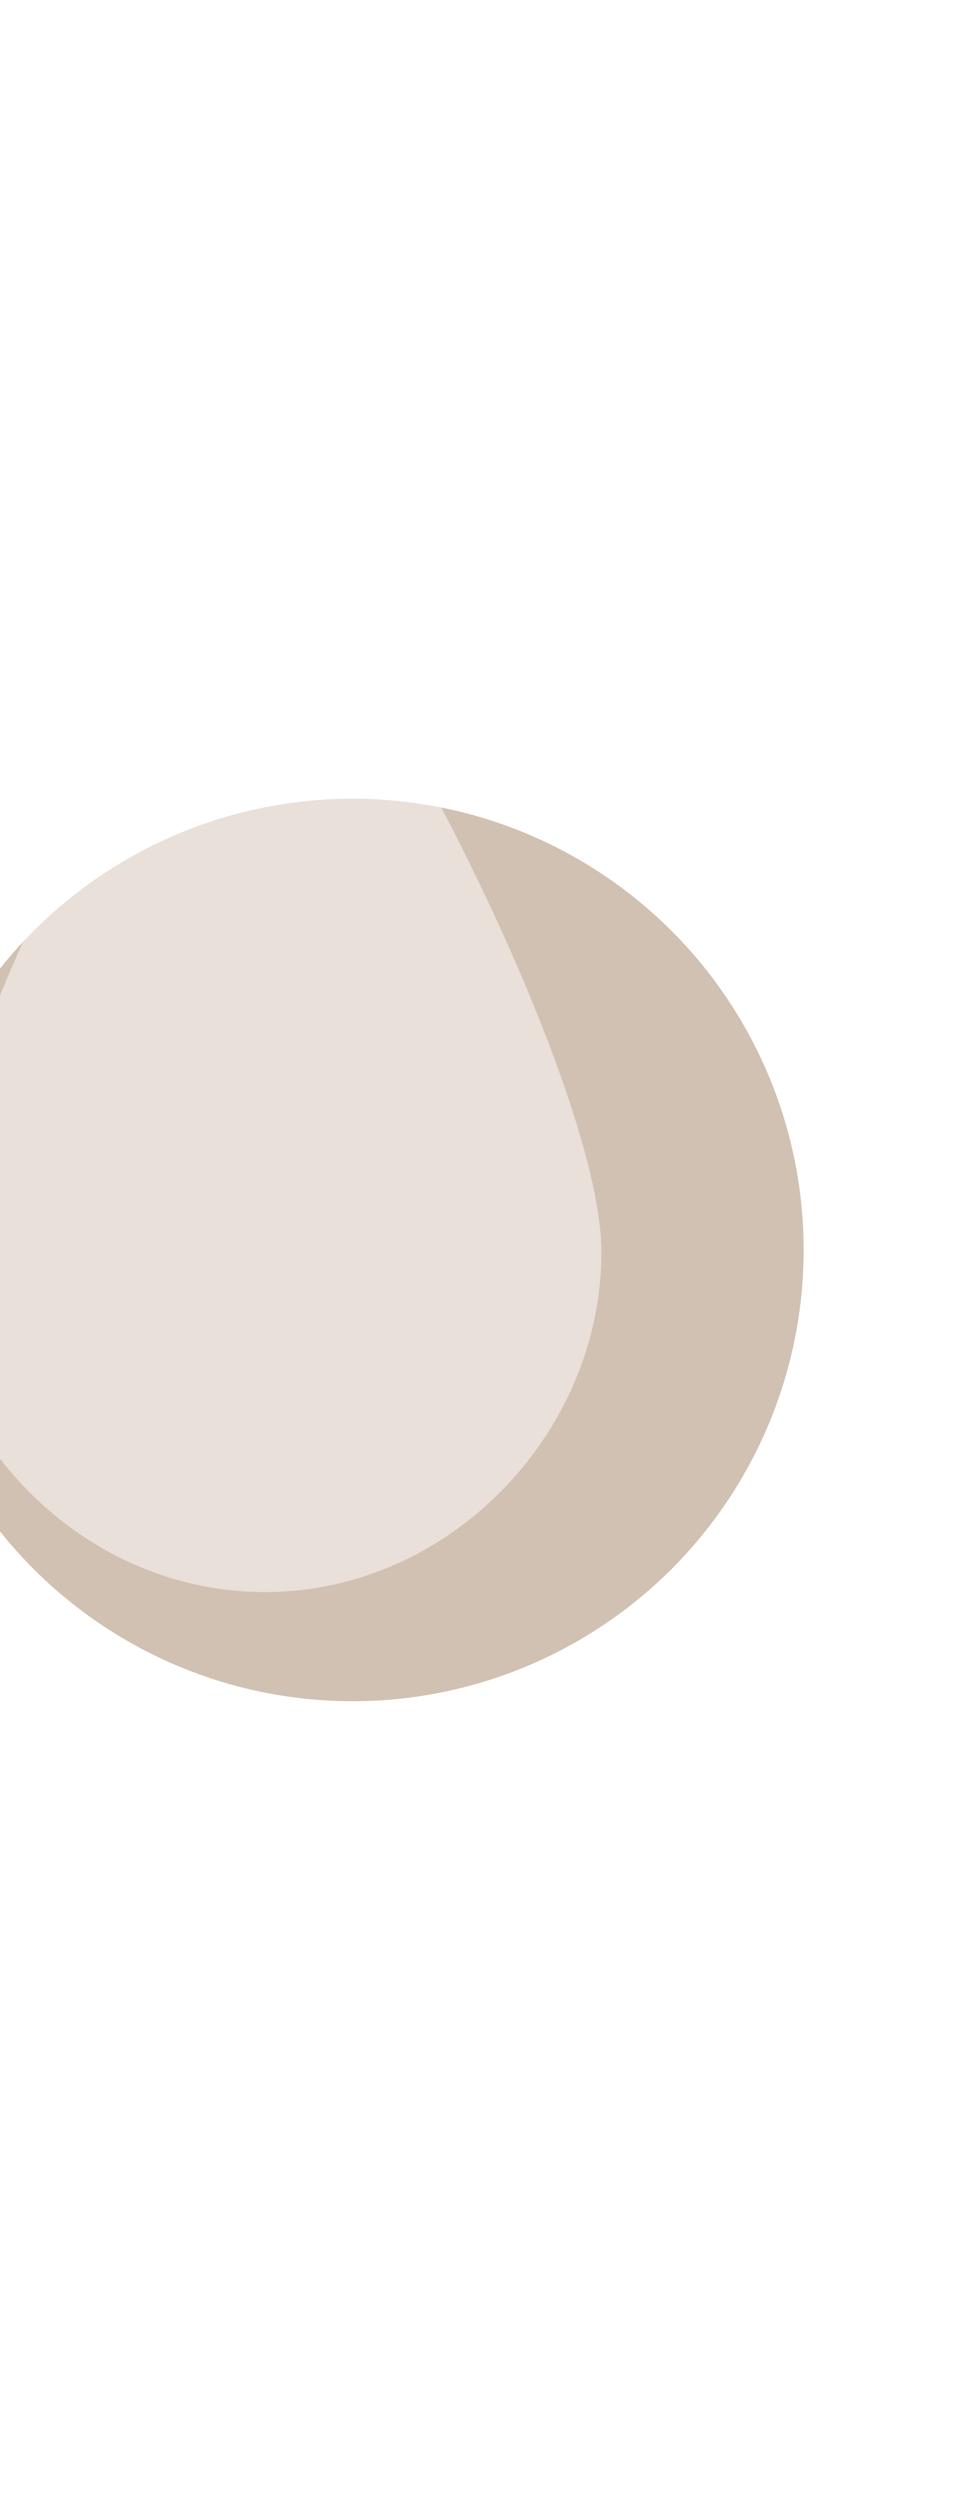
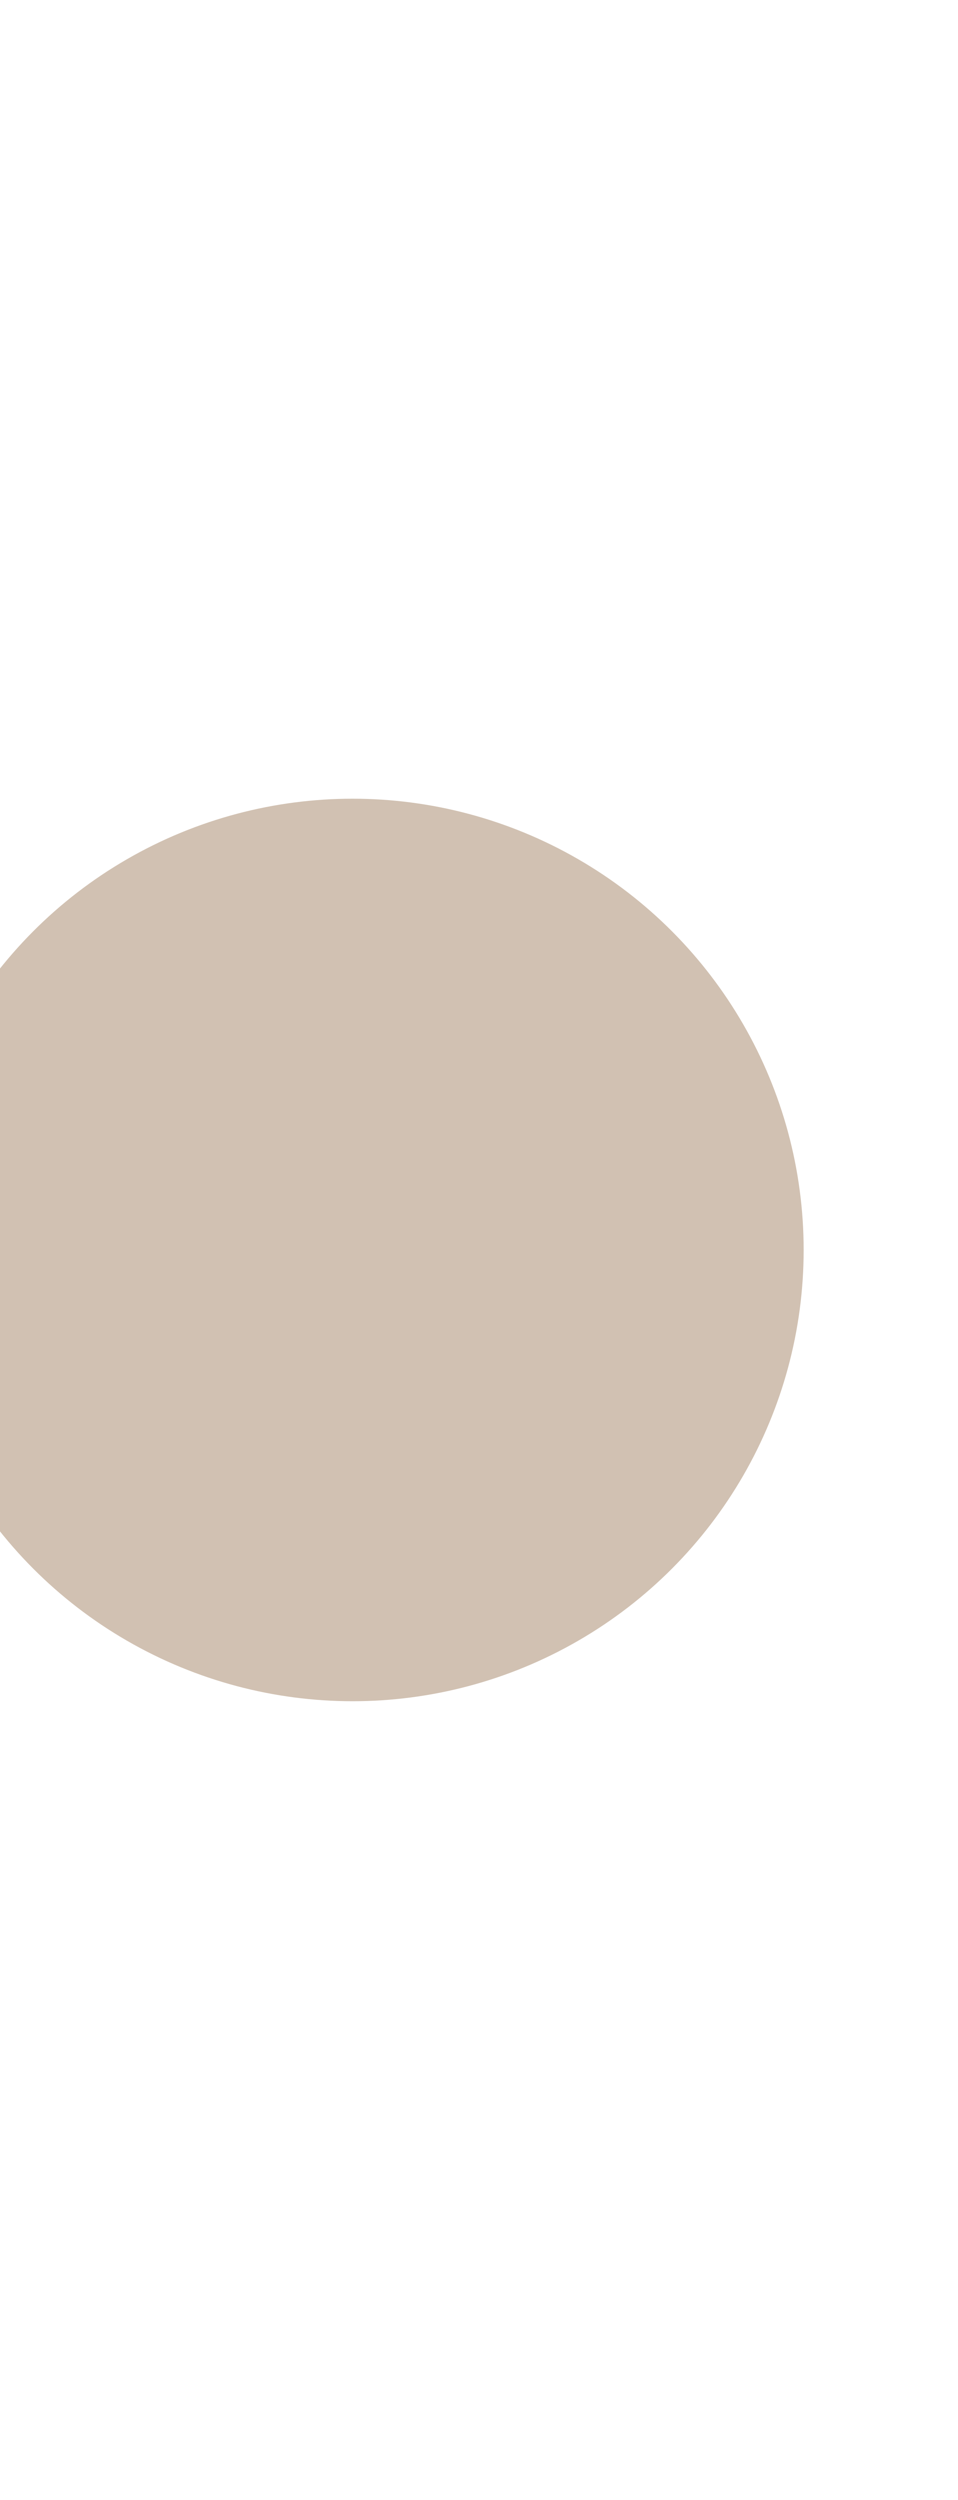
<svg xmlns="http://www.w3.org/2000/svg" width="360" height="939" viewBox="0 0 360 939" fill="none">
  <g filter="url(#filter0_f_214_843)">
    <circle cx="132.5" cy="469.5" r="169.5" fill="#8C663F" fill-opacity="0.4" />
  </g>
-   <path opacity="0.5" d="M226 470.377C226 537.82 169.364 598 99.5 598C29.636 598 -27 537.82 -27 470.377C-27 402.934 74.685 211 99.5 211C124.315 211 226 402.934 226 470.377Z" fill="url(#paint0_linear_214_843)" />
  <defs>
    <filter id="filter0_f_214_843" x="-337" y="0" width="939" height="939" filterUnits="userSpaceOnUse" color-interpolation-filters="sRGB">
      <feFlood flood-opacity="0" result="BackgroundImageFix" />
      <feBlend mode="normal" in="SourceGraphic" in2="BackgroundImageFix" result="shape" />
      <feGaussianBlur stdDeviation="150" result="effect1_foregroundBlur_214_843" />
    </filter>
    <linearGradient id="paint0_linear_214_843" x1="99.5" y1="211" x2="99.5" y2="598" gradientUnits="userSpaceOnUse">
      <stop offset="0.05" stop-color="white" />
      <stop offset="0.9" stop-color="white" />
    </linearGradient>
  </defs>
</svg>